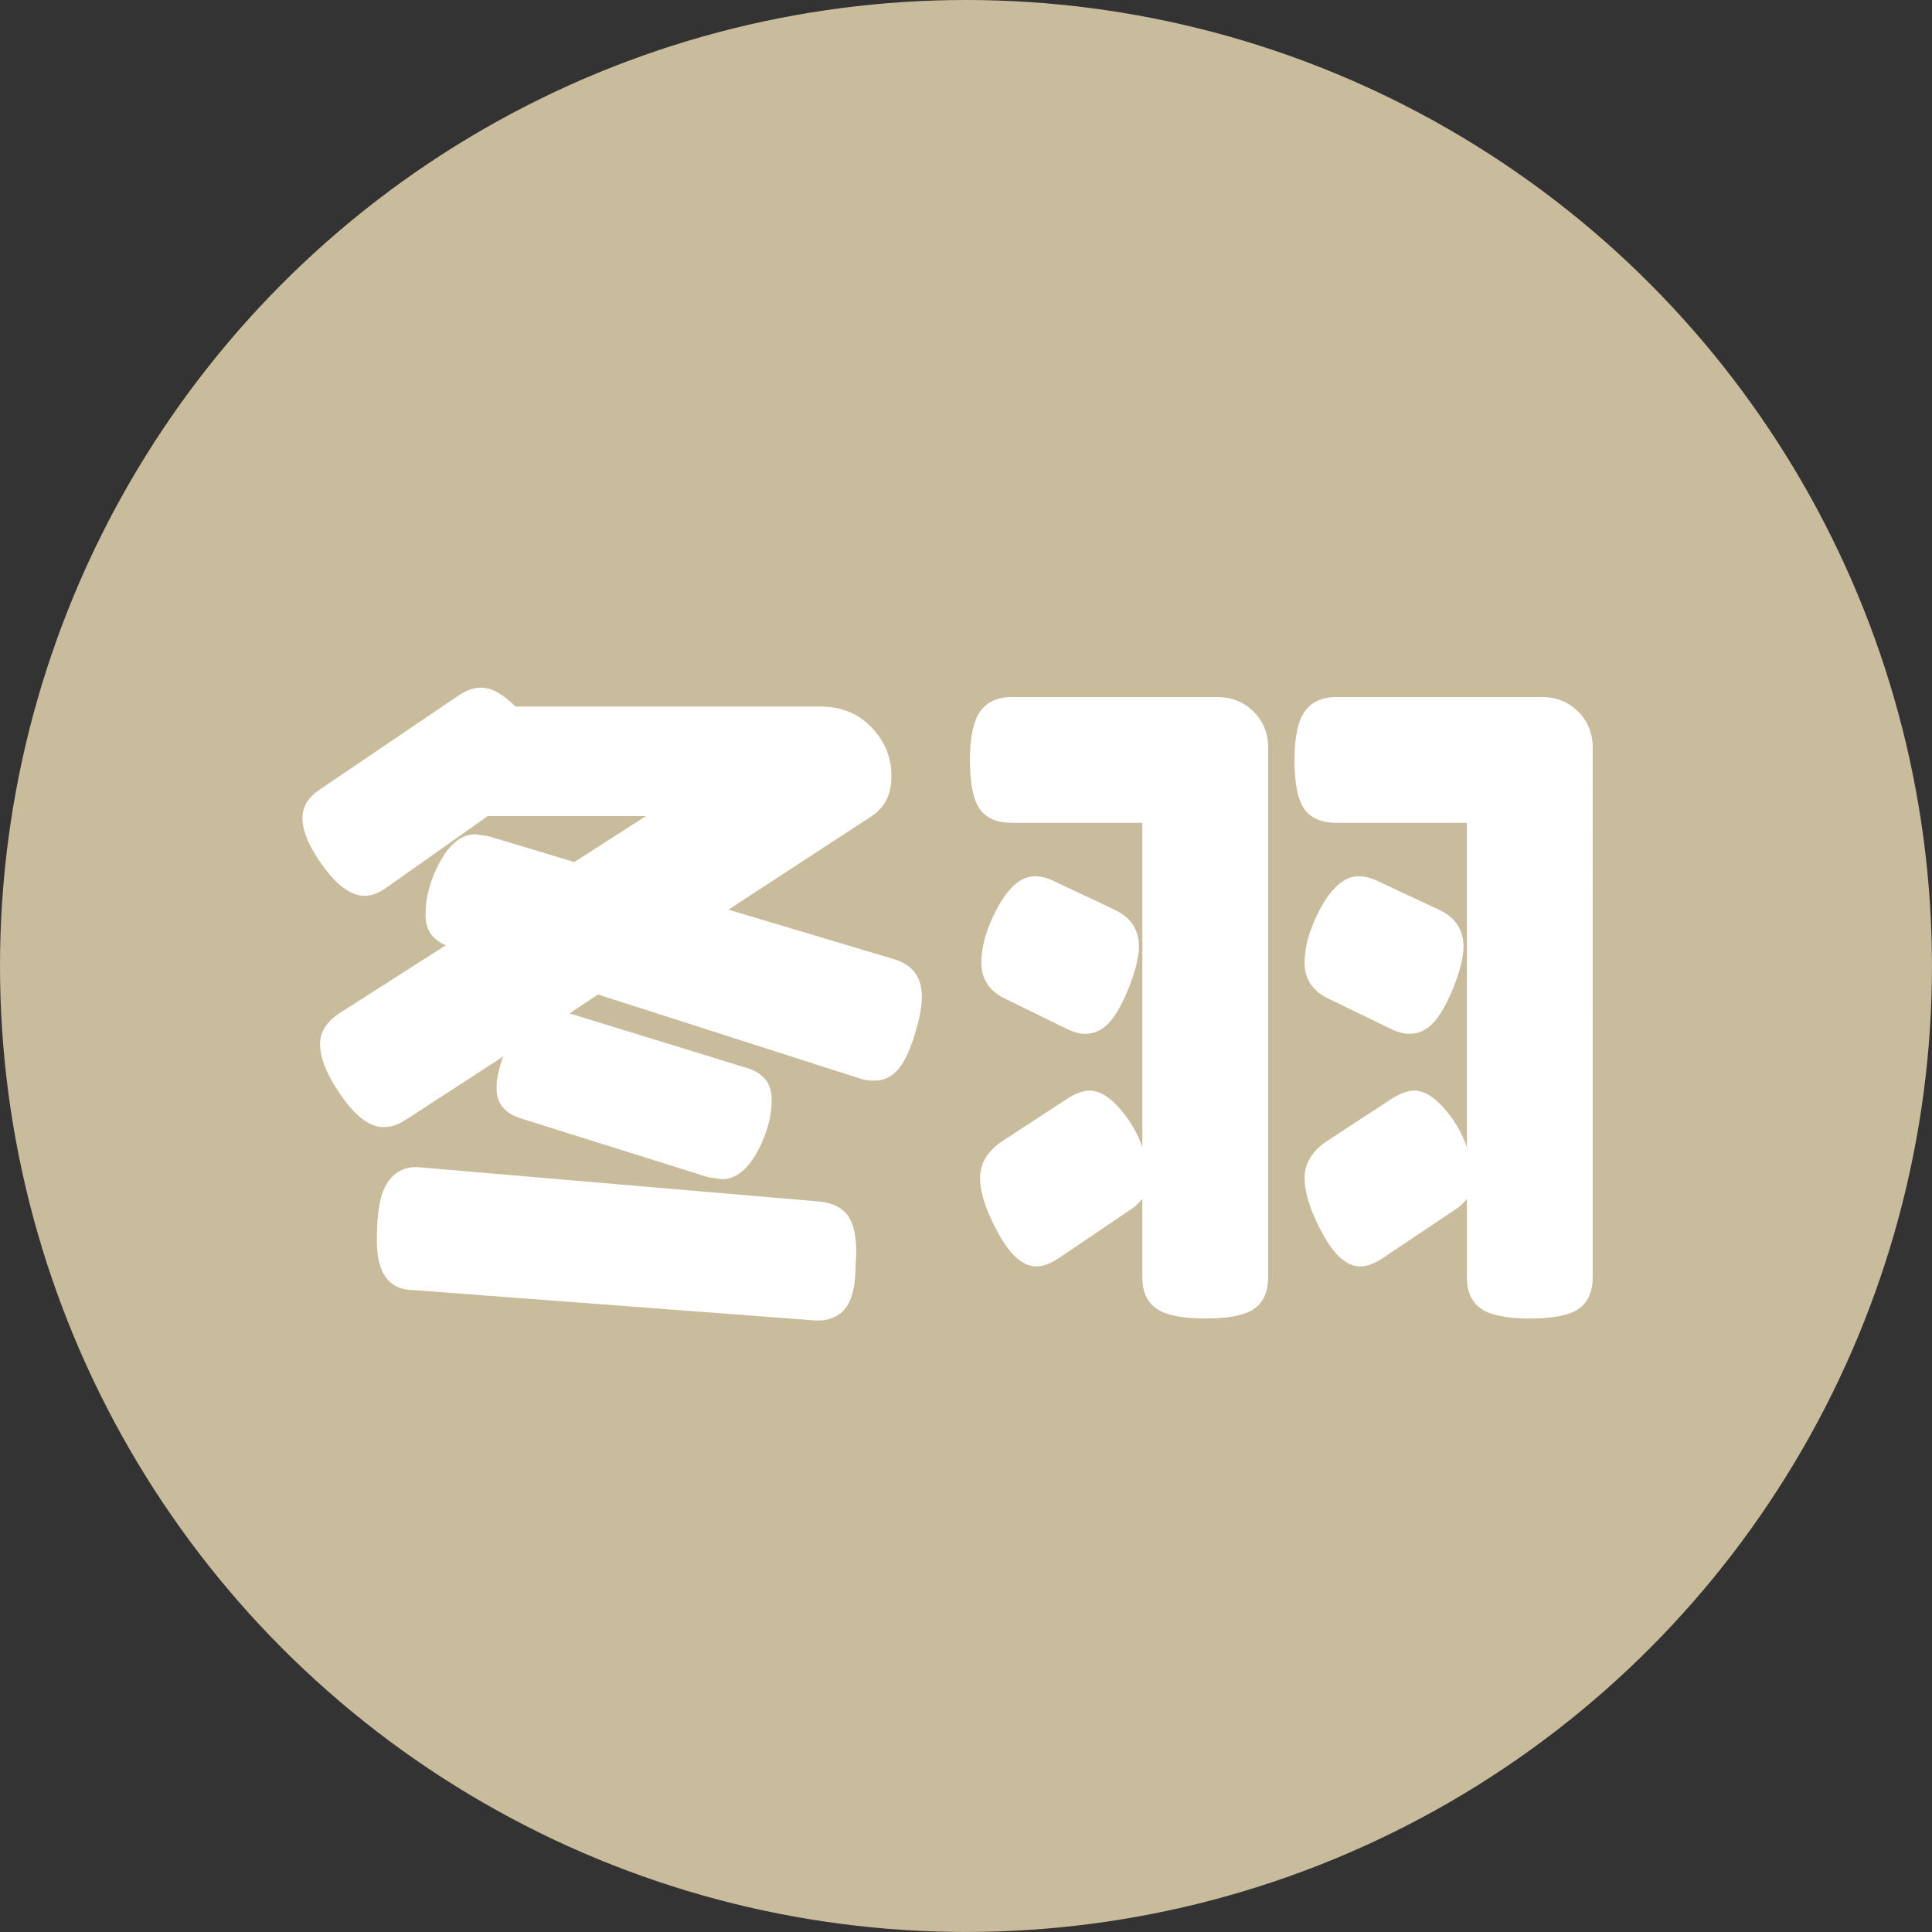
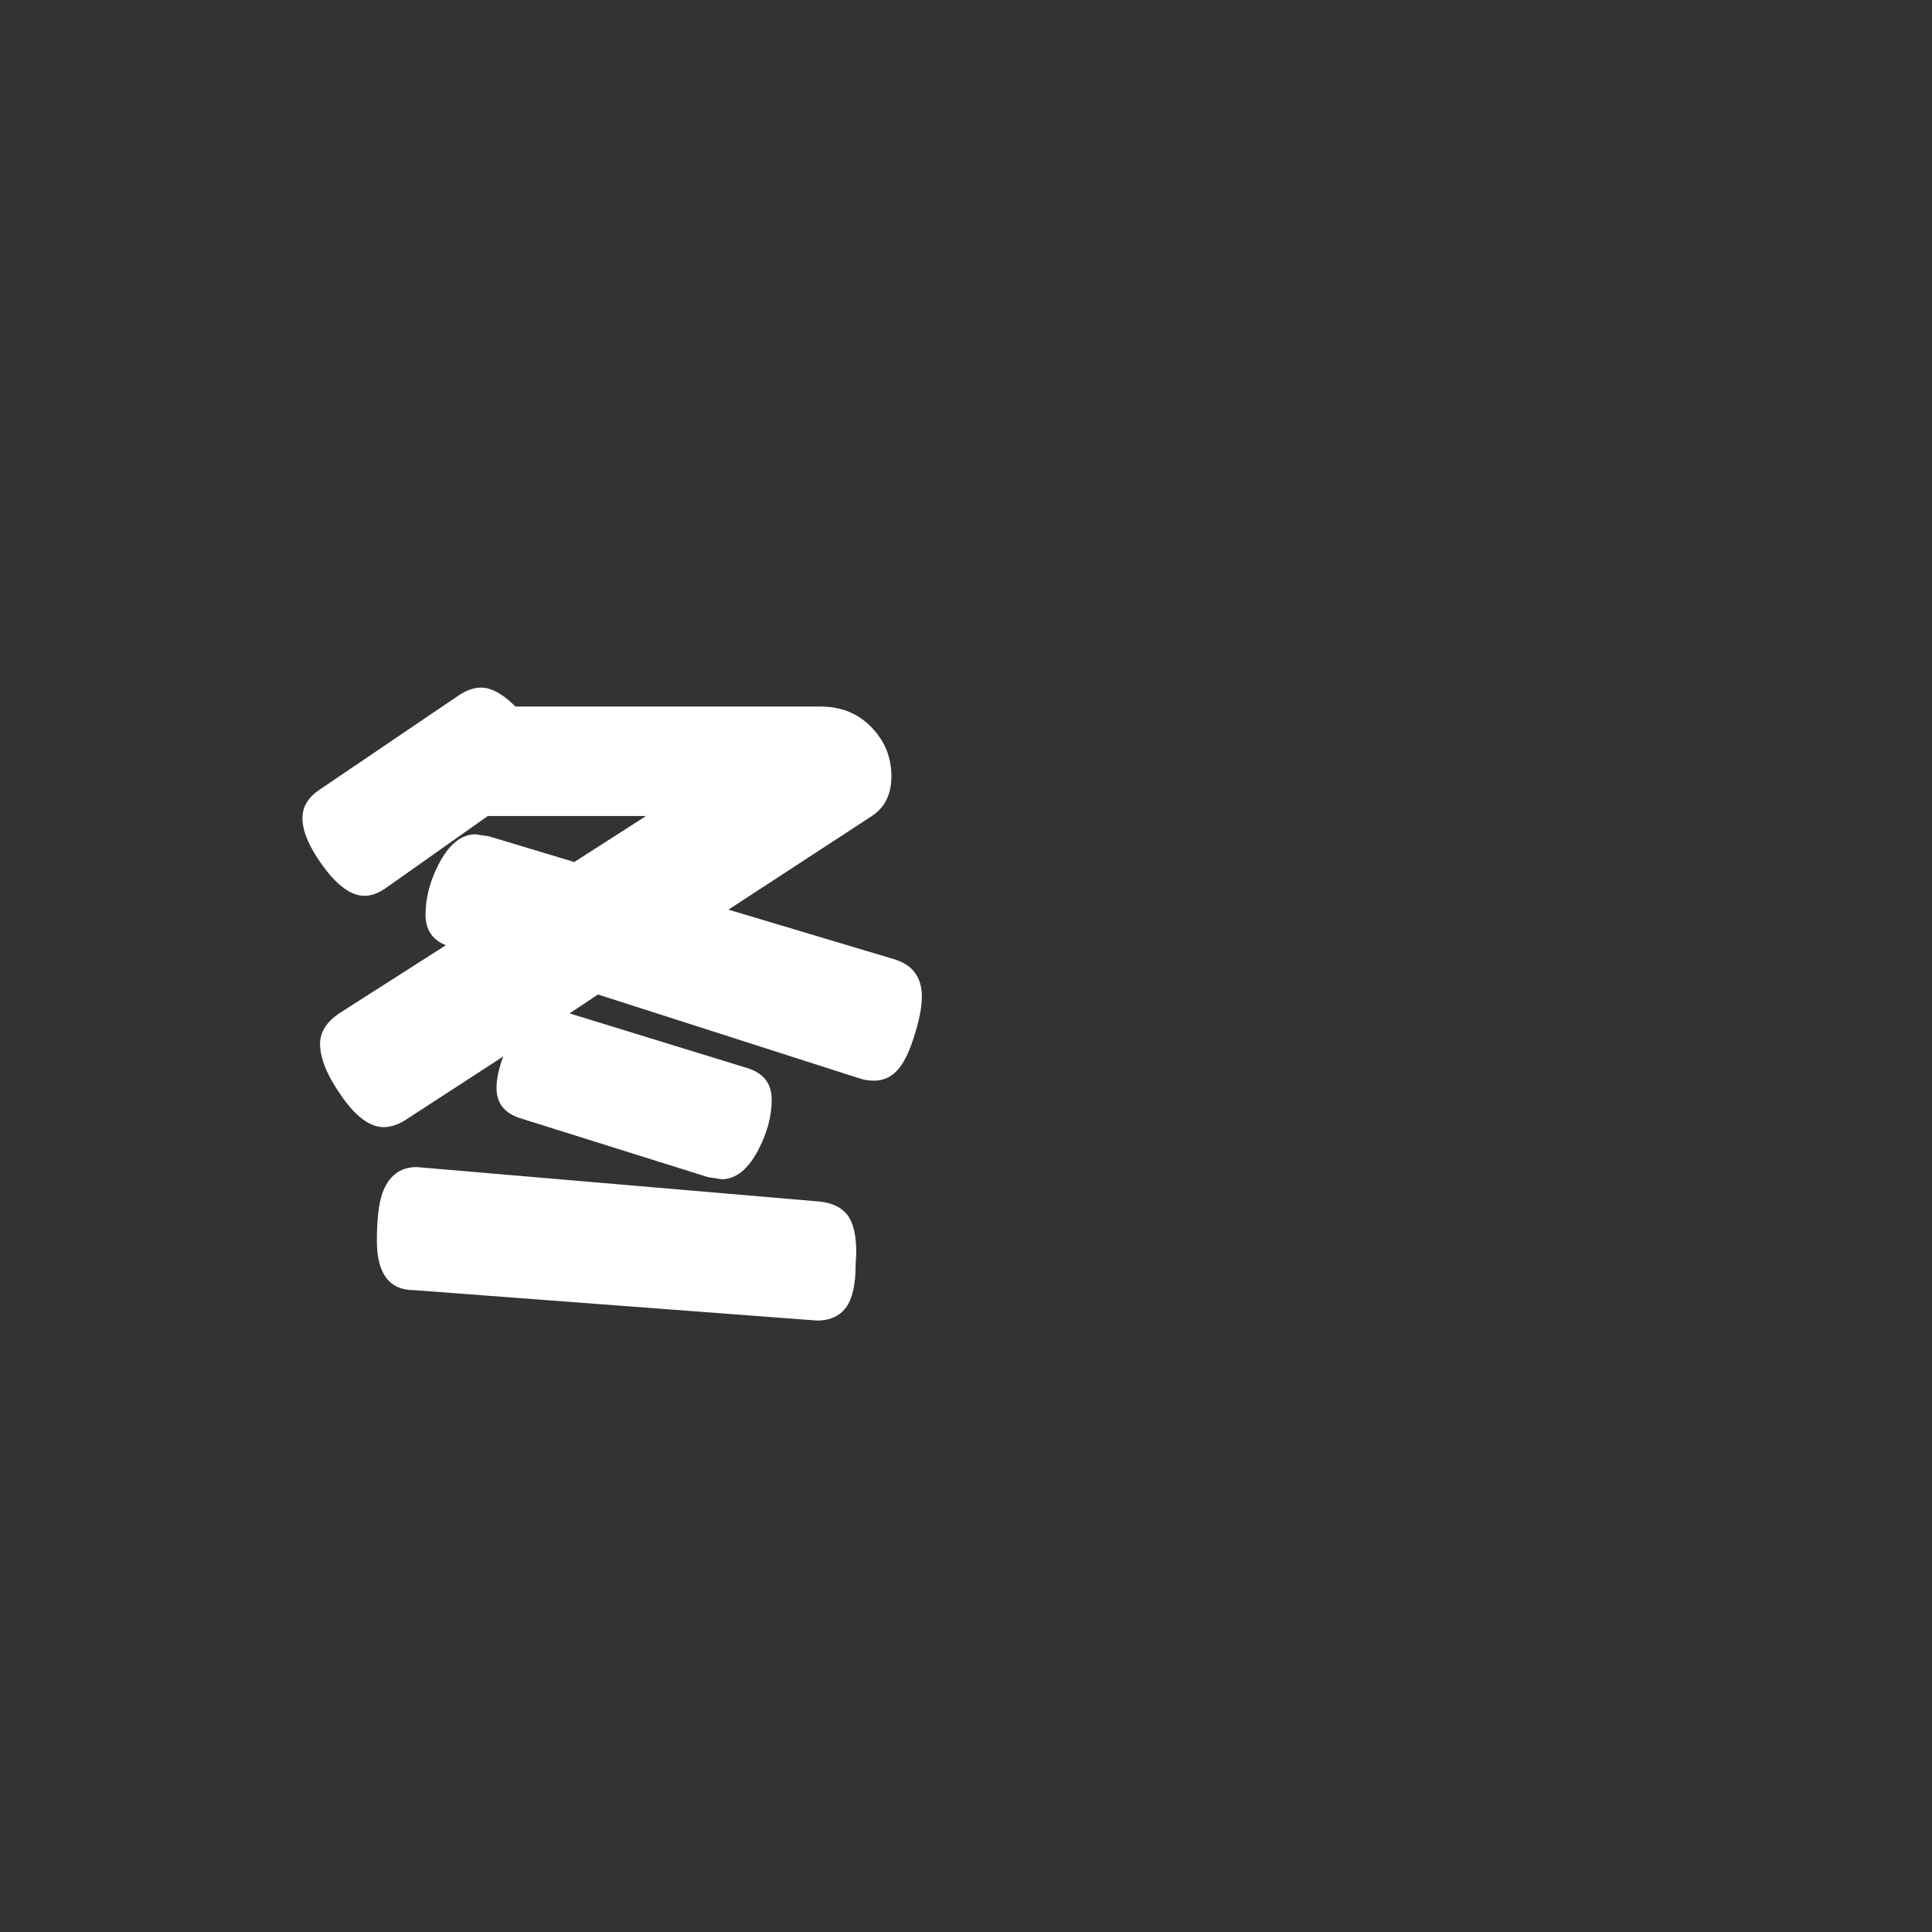
<svg xmlns="http://www.w3.org/2000/svg" version="1.1" x="0px" y="0px" width="56.693px" height="56.693px" viewBox="0 0 56.693 56.693" style="enable-background:new 0 0 56.693 56.693;" xml:space="preserve">
  <rect x="0" y="0" width="56.693" height="56.693" fill="#333333" stroke="none" />
  <style type="text/css">
	.st0{fill:#C9BC9C;}
	.st1{fill:#FFFFFF;}
</style>
  <defs>
</defs>
-   <circle class="st0" cx="28.346" cy="28.346" r="28.346" />
  <g>
    <path class="st1" d="M26.873,30.25c-0.146,0.514-0.314,0.886-0.506,1.116s-0.434,0.346-0.724,0.346   c-0.159,0-0.312-0.026-0.457-0.079l-7.639-2.45l-0.834,0.554l5.199,1.6c0.489,0.146,0.733,0.455,0.733,0.929   c0,0.475-0.125,0.956-0.377,1.445c-0.304,0.596-0.668,0.893-1.091,0.893l-0.397-0.06l-5.496-1.725   c-0.476-0.145-0.714-0.441-0.714-0.89c0-0.263,0.065-0.572,0.198-0.928l-2.857,1.856c-0.225,0.146-0.443,0.218-0.655,0.218   c-0.396,0-0.807-0.301-1.229-0.903c-0.424-0.602-0.635-1.114-0.635-1.537c0-0.345,0.185-0.642,0.555-0.894l3.136-2.004   c-0.397-0.159-0.596-0.456-0.596-0.893c0-0.489,0.126-0.979,0.377-1.469c0.305-0.595,0.668-0.893,1.092-0.893l0.396,0.06l2.5,0.754   l2.104-1.35h-4.643l-2.977,2.104c-0.226,0.158-0.437,0.238-0.635,0.238c-0.384,0-0.784-0.281-1.201-0.844   c-0.416-0.562-0.625-1.042-0.625-1.438c0-0.329,0.165-0.605,0.496-0.829l4.107-2.783c0.225-0.145,0.437-0.217,0.635-0.217   c0.305,0,0.642,0.185,1.013,0.556h8.948c0.636,0,1.151,0.221,1.548,0.662c0.357,0.389,0.536,0.851,0.536,1.387   c0,0.522-0.192,0.911-0.575,1.165l-4.207,2.746l4.821,1.442c0.569,0.158,0.854,0.527,0.854,1.106   C27.052,29.519,26.992,29.855,26.873,30.25z M25.108,37.103c0,0.596-0.096,1.019-0.288,1.271c-0.191,0.251-0.473,0.377-0.843,0.377   l-11.826-0.893c-0.728,0-1.092-0.483-1.092-1.449c0-0.621,0.053-1.084,0.159-1.389c0.185-0.516,0.522-0.773,1.012-0.773   l11.826,1.012c0.37,0.039,0.642,0.172,0.813,0.396c0.172,0.226,0.258,0.596,0.258,1.111L25.108,37.103z" />
-     <path class="st1" d="M37.211,37.481c0,0.423-0.136,0.73-0.406,0.922c-0.271,0.192-0.751,0.288-1.438,0.288   c-0.675,0-1.151-0.096-1.429-0.288c-0.278-0.191-0.417-0.499-0.417-0.922v-2.302c-0.119,0.146-0.245,0.258-0.377,0.337   l-2.084,1.409c-0.237,0.158-0.456,0.237-0.654,0.237c-0.384,0-0.754-0.323-1.111-0.972s-0.536-1.19-0.536-1.627   c0-0.41,0.205-0.761,0.615-1.052l1.944-1.271c0.252-0.158,0.47-0.237,0.655-0.237c0.304,0,0.622,0.202,0.952,0.607   c0.265,0.313,0.463,0.667,0.596,1.059v-9.524h-3.83c-0.437,0-0.751-0.135-0.942-0.406s-0.287-0.751-0.287-1.438   c0-0.661,0.099-1.135,0.297-1.419c0.199-0.284,0.51-0.427,0.933-0.427h6.032c0.424,0,0.777,0.143,1.062,0.427   s0.427,0.639,0.427,1.062V37.481z M33.123,28.987c-0.198,0.489-0.396,0.837-0.595,1.042s-0.424,0.308-0.675,0.308   c-0.172,0-0.364-0.053-0.575-0.159l-1.786-0.873c-0.463-0.225-0.694-0.575-0.694-1.052c0-0.476,0.146-0.992,0.437-1.548   c0.344-0.661,0.721-0.991,1.131-0.991c0.186,0,0.37,0.046,0.556,0.139l1.766,0.833c0.489,0.226,0.734,0.589,0.734,1.092   C33.421,28.081,33.322,28.485,33.123,28.987z M46.736,37.481c0,0.423-0.136,0.73-0.406,0.922c-0.271,0.192-0.751,0.288-1.438,0.288   c-0.675,0-1.151-0.096-1.429-0.288c-0.278-0.191-0.417-0.499-0.417-0.922v-2.302c-0.119,0.146-0.245,0.258-0.377,0.337   l-2.104,1.409c-0.238,0.158-0.456,0.237-0.654,0.237c-0.385,0-0.751-0.32-1.102-0.962s-0.526-1.188-0.526-1.637   c0-0.41,0.205-0.761,0.615-1.052l1.944-1.271c0.252-0.158,0.47-0.237,0.655-0.237c0.304,0,0.622,0.202,0.952,0.607   c0.265,0.313,0.463,0.667,0.596,1.059v-9.524h-3.83c-0.437,0-0.751-0.135-0.942-0.406s-0.287-0.751-0.287-1.438   c0-0.661,0.099-1.135,0.297-1.419c0.199-0.284,0.51-0.427,0.933-0.427h6.032c0.424,0,0.777,0.143,1.062,0.427   s0.427,0.639,0.427,1.062V37.481z M42.646,28.987c-0.2,0.489-0.4,0.837-0.601,1.042s-0.427,0.308-0.681,0.308   c-0.173,0-0.366-0.053-0.58-0.159l-1.801-0.873c-0.468-0.225-0.701-0.575-0.701-1.052c0-0.476,0.147-0.992,0.44-1.548   c0.347-0.661,0.728-0.991,1.141-0.991c0.187,0,0.374,0.046,0.561,0.139l1.781,0.833c0.494,0.226,0.74,0.589,0.74,1.092   C42.946,28.081,42.846,28.485,42.646,28.987z" />
  </g>
</svg>